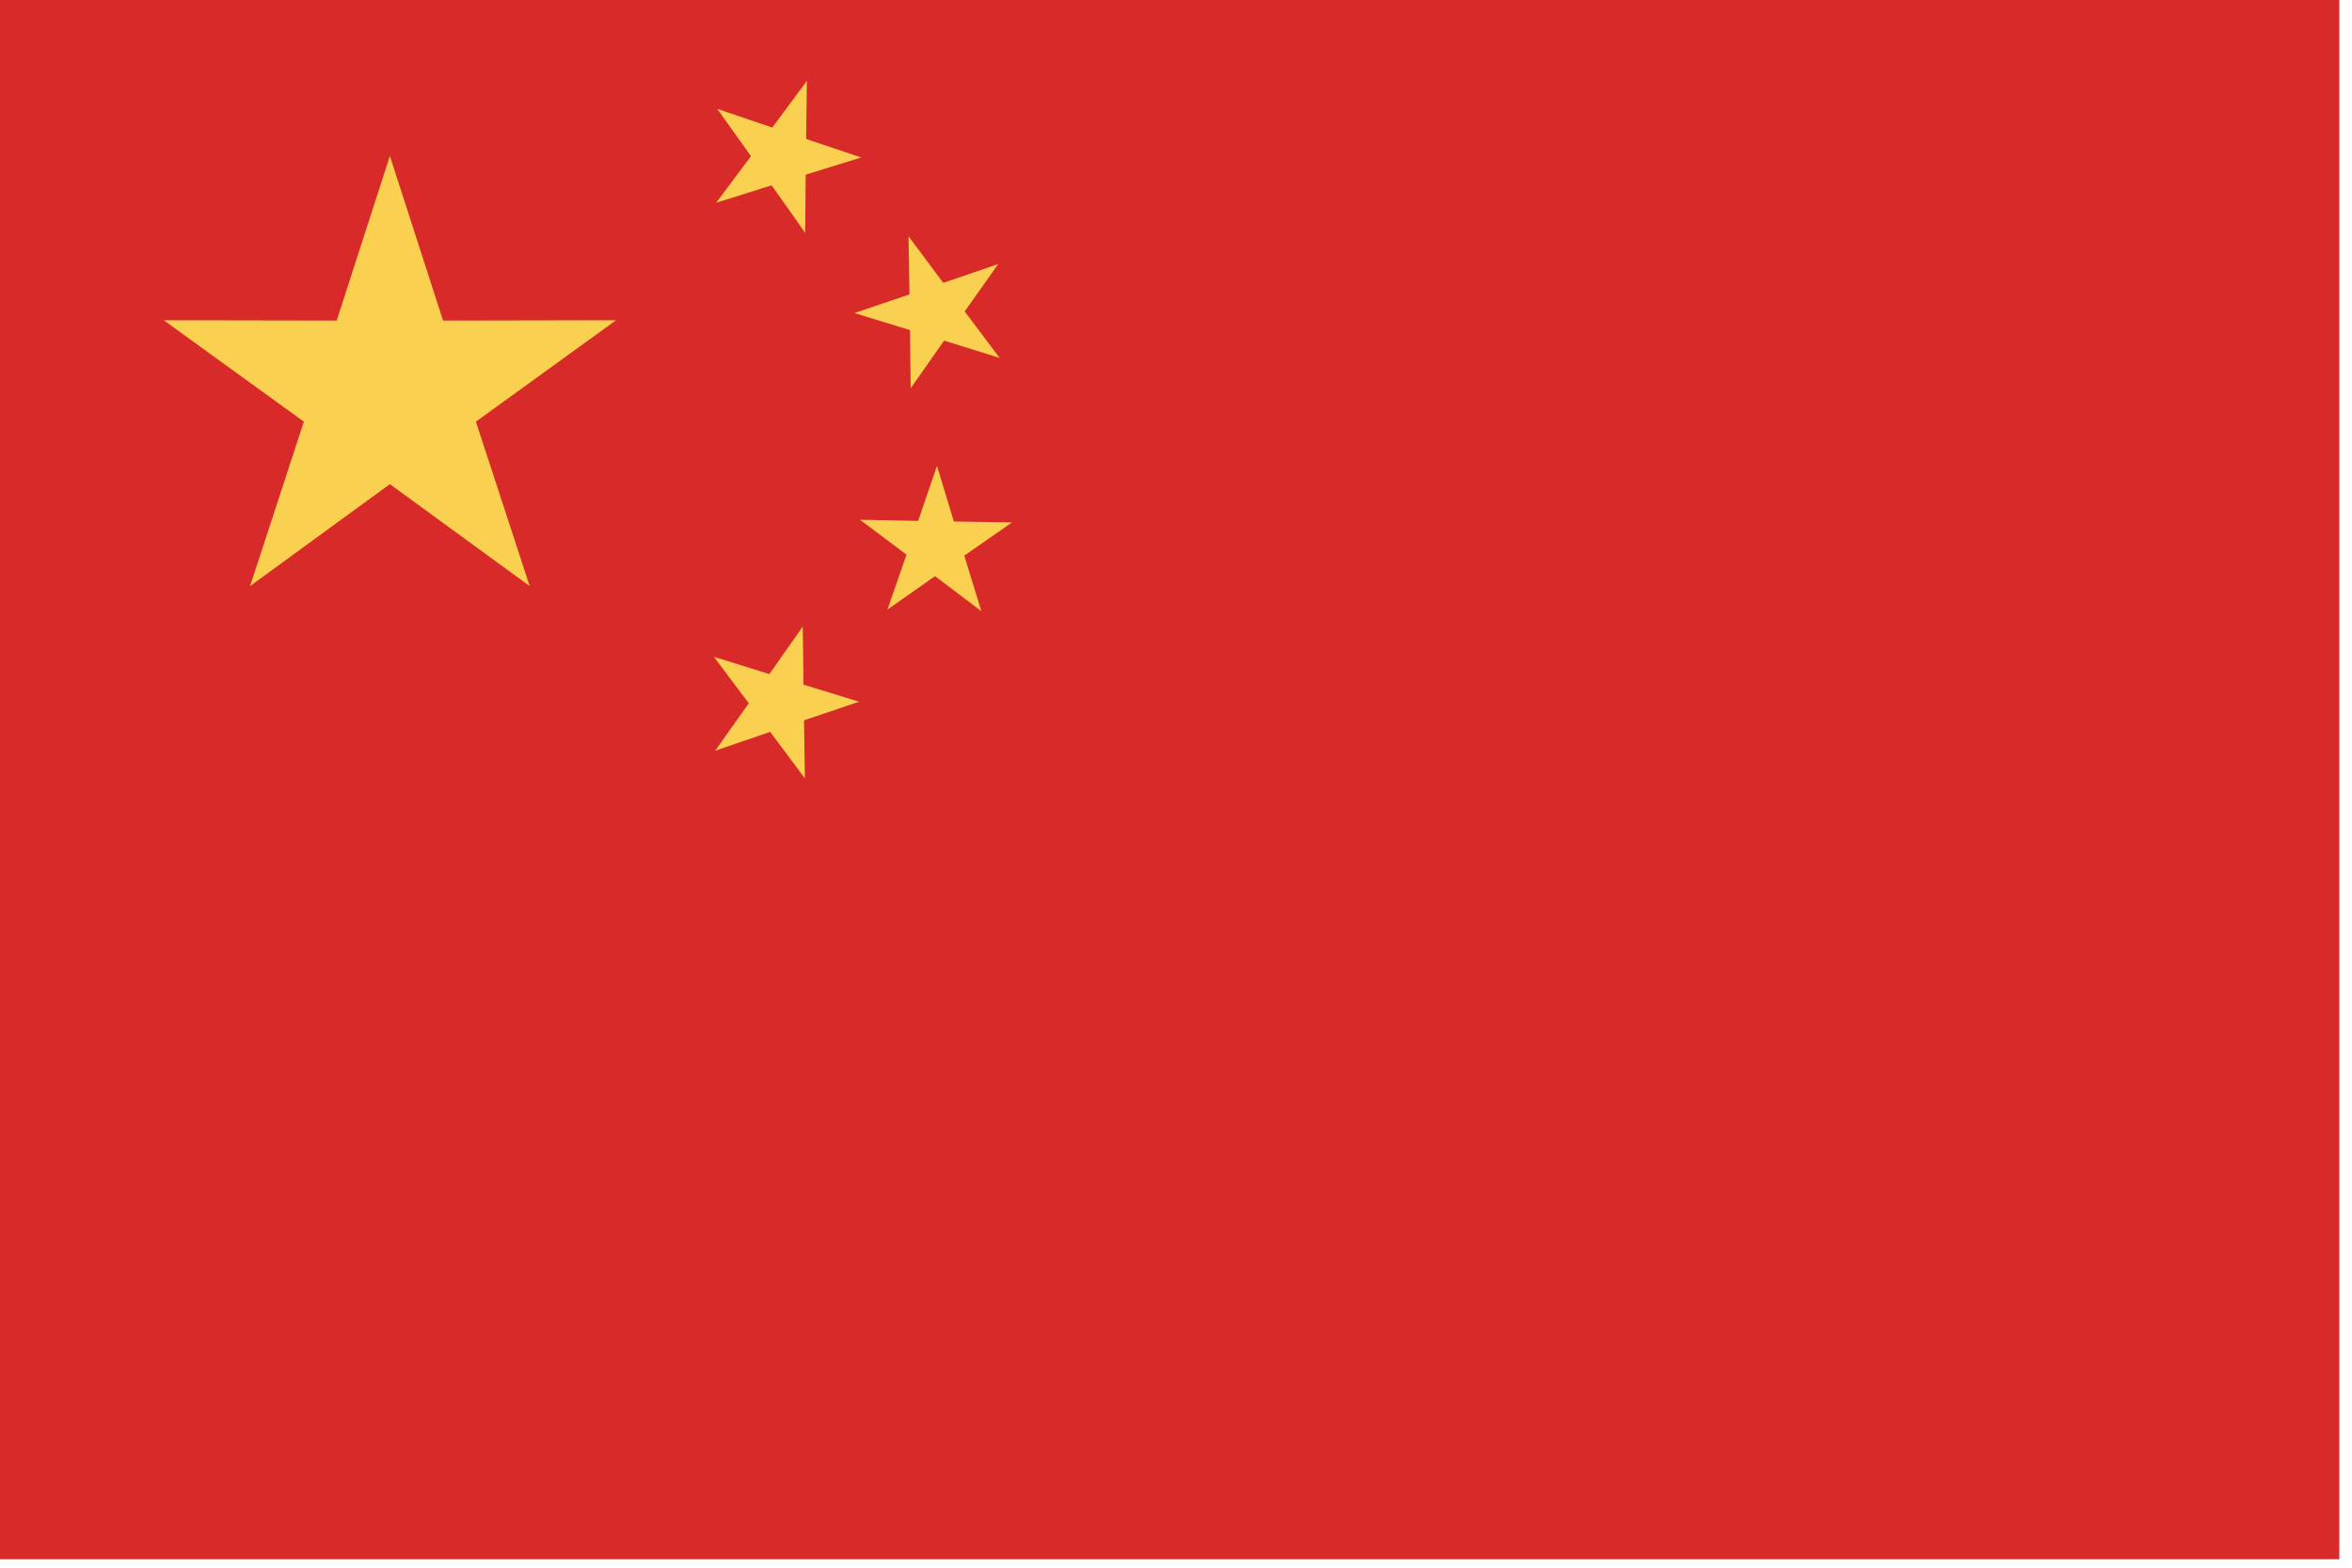
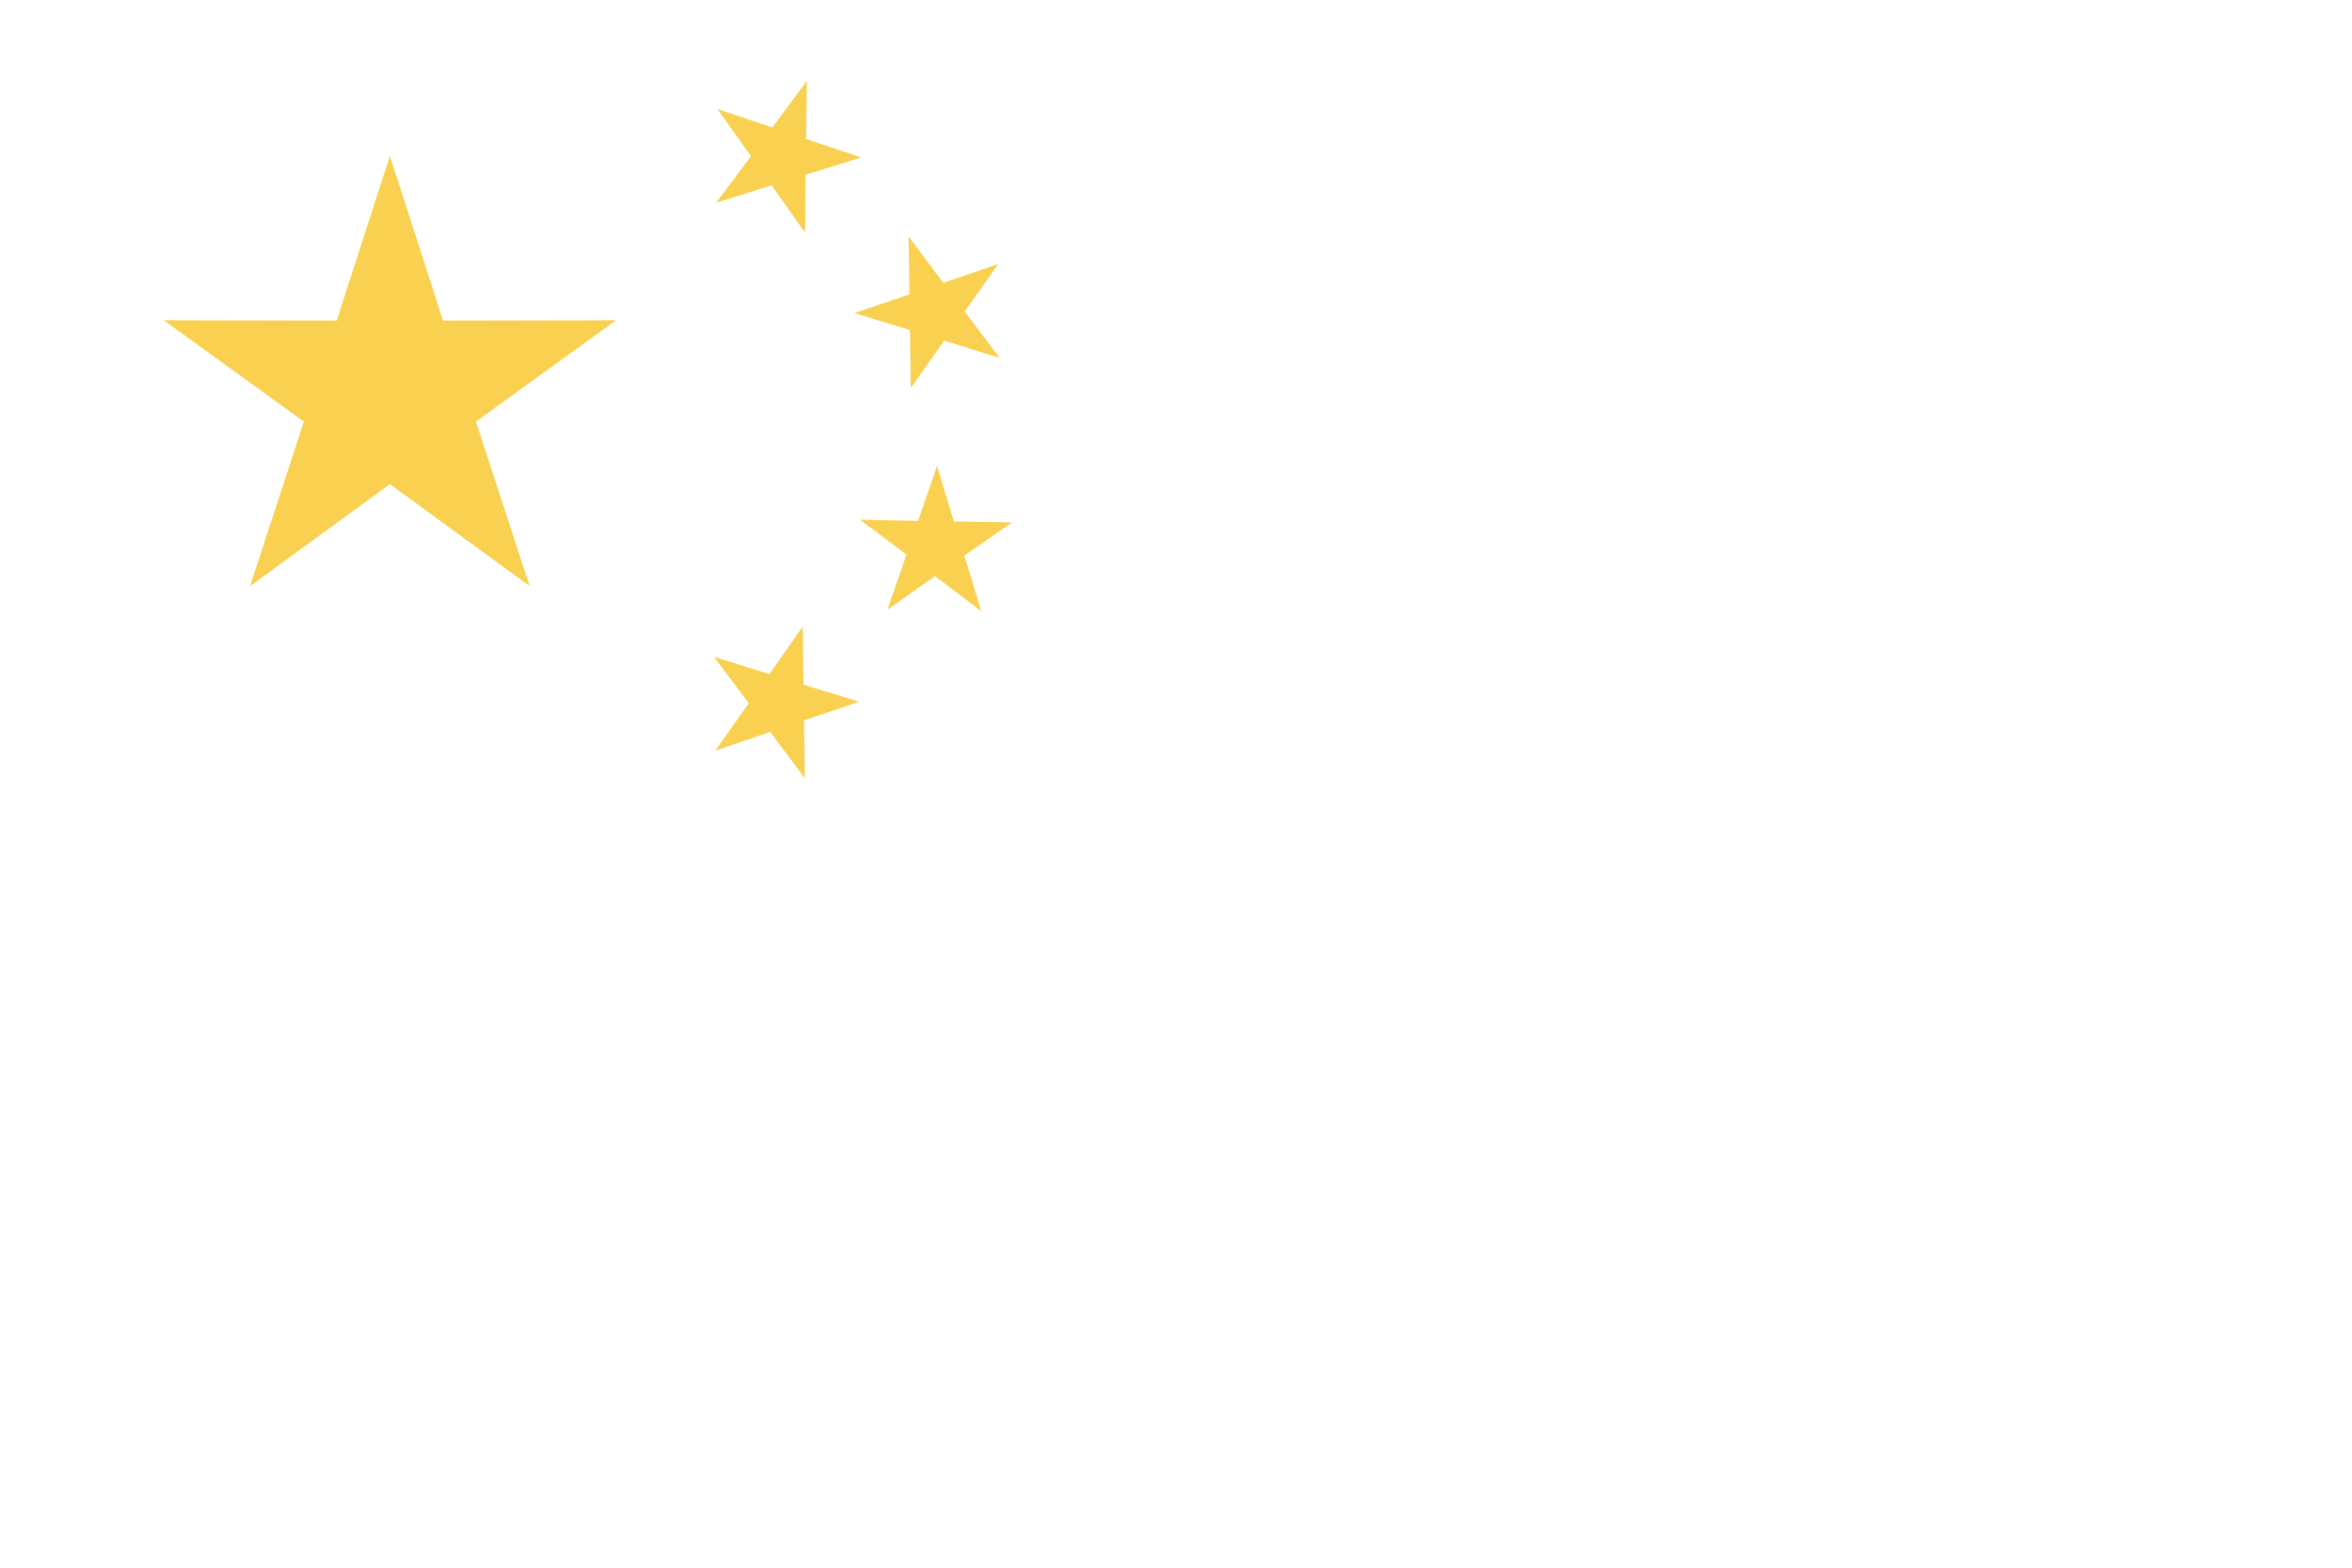
<svg xmlns="http://www.w3.org/2000/svg" width="171px" height="114px" viewBox="0 0 171 114" version="1.1">
  <title>China</title>
  <desc>Created with Sketch.</desc>
  <g id="China" stroke="none" stroke-width="1" fill="none" fill-rule="evenodd">
    <g>
-       <polygon id="Fill-1718" fill="#D92A2A" points="0 113.385 170.078 113.385 170.078 -7.10542736e-15 0 -7.10542736e-15" />
      <path d="M28.346,11.338 L24.48,23.31 L11.9,23.286 L22.092,30.662 L18.182,42.619 L28.346,35.206 L38.51,42.619 L34.6,30.662 L44.791,23.286 L32.211,23.31 L28.346,11.338 Z M62.457,51.028 L58.417,49.787 L58.365,45.56 L55.938,49.019 L51.902,47.762 L54.44,51.141 L51.998,54.59 L55.996,53.22 L58.521,56.608 L58.454,52.382 L62.457,51.028 Z M73.574,37.991 L69.349,37.924 L68.122,33.879 L66.752,37.878 L62.527,37.795 L65.906,40.333 L64.521,44.326 L67.98,41.896 L71.35,44.447 L70.107,40.407 L73.574,37.991 Z M72.578,19.198 L68.58,20.569 L66.053,17.182 L66.123,21.408 L62.12,22.764 L66.16,24.004 L66.213,28.229 L68.641,24.77 L72.676,26.025 L70.137,22.647 L72.578,19.198 Z M58.664,5.879 L56.148,9.275 L52.146,7.916 L54.598,11.358 L52.068,14.744 L56.1,13.476 L58.538,16.927 L58.578,12.702 L62.615,11.45 L58.607,10.105 L58.664,5.879 L58.664,5.879 Z" id="Fill-1719" fill="#F9D04F" />
    </g>
  </g>
</svg>